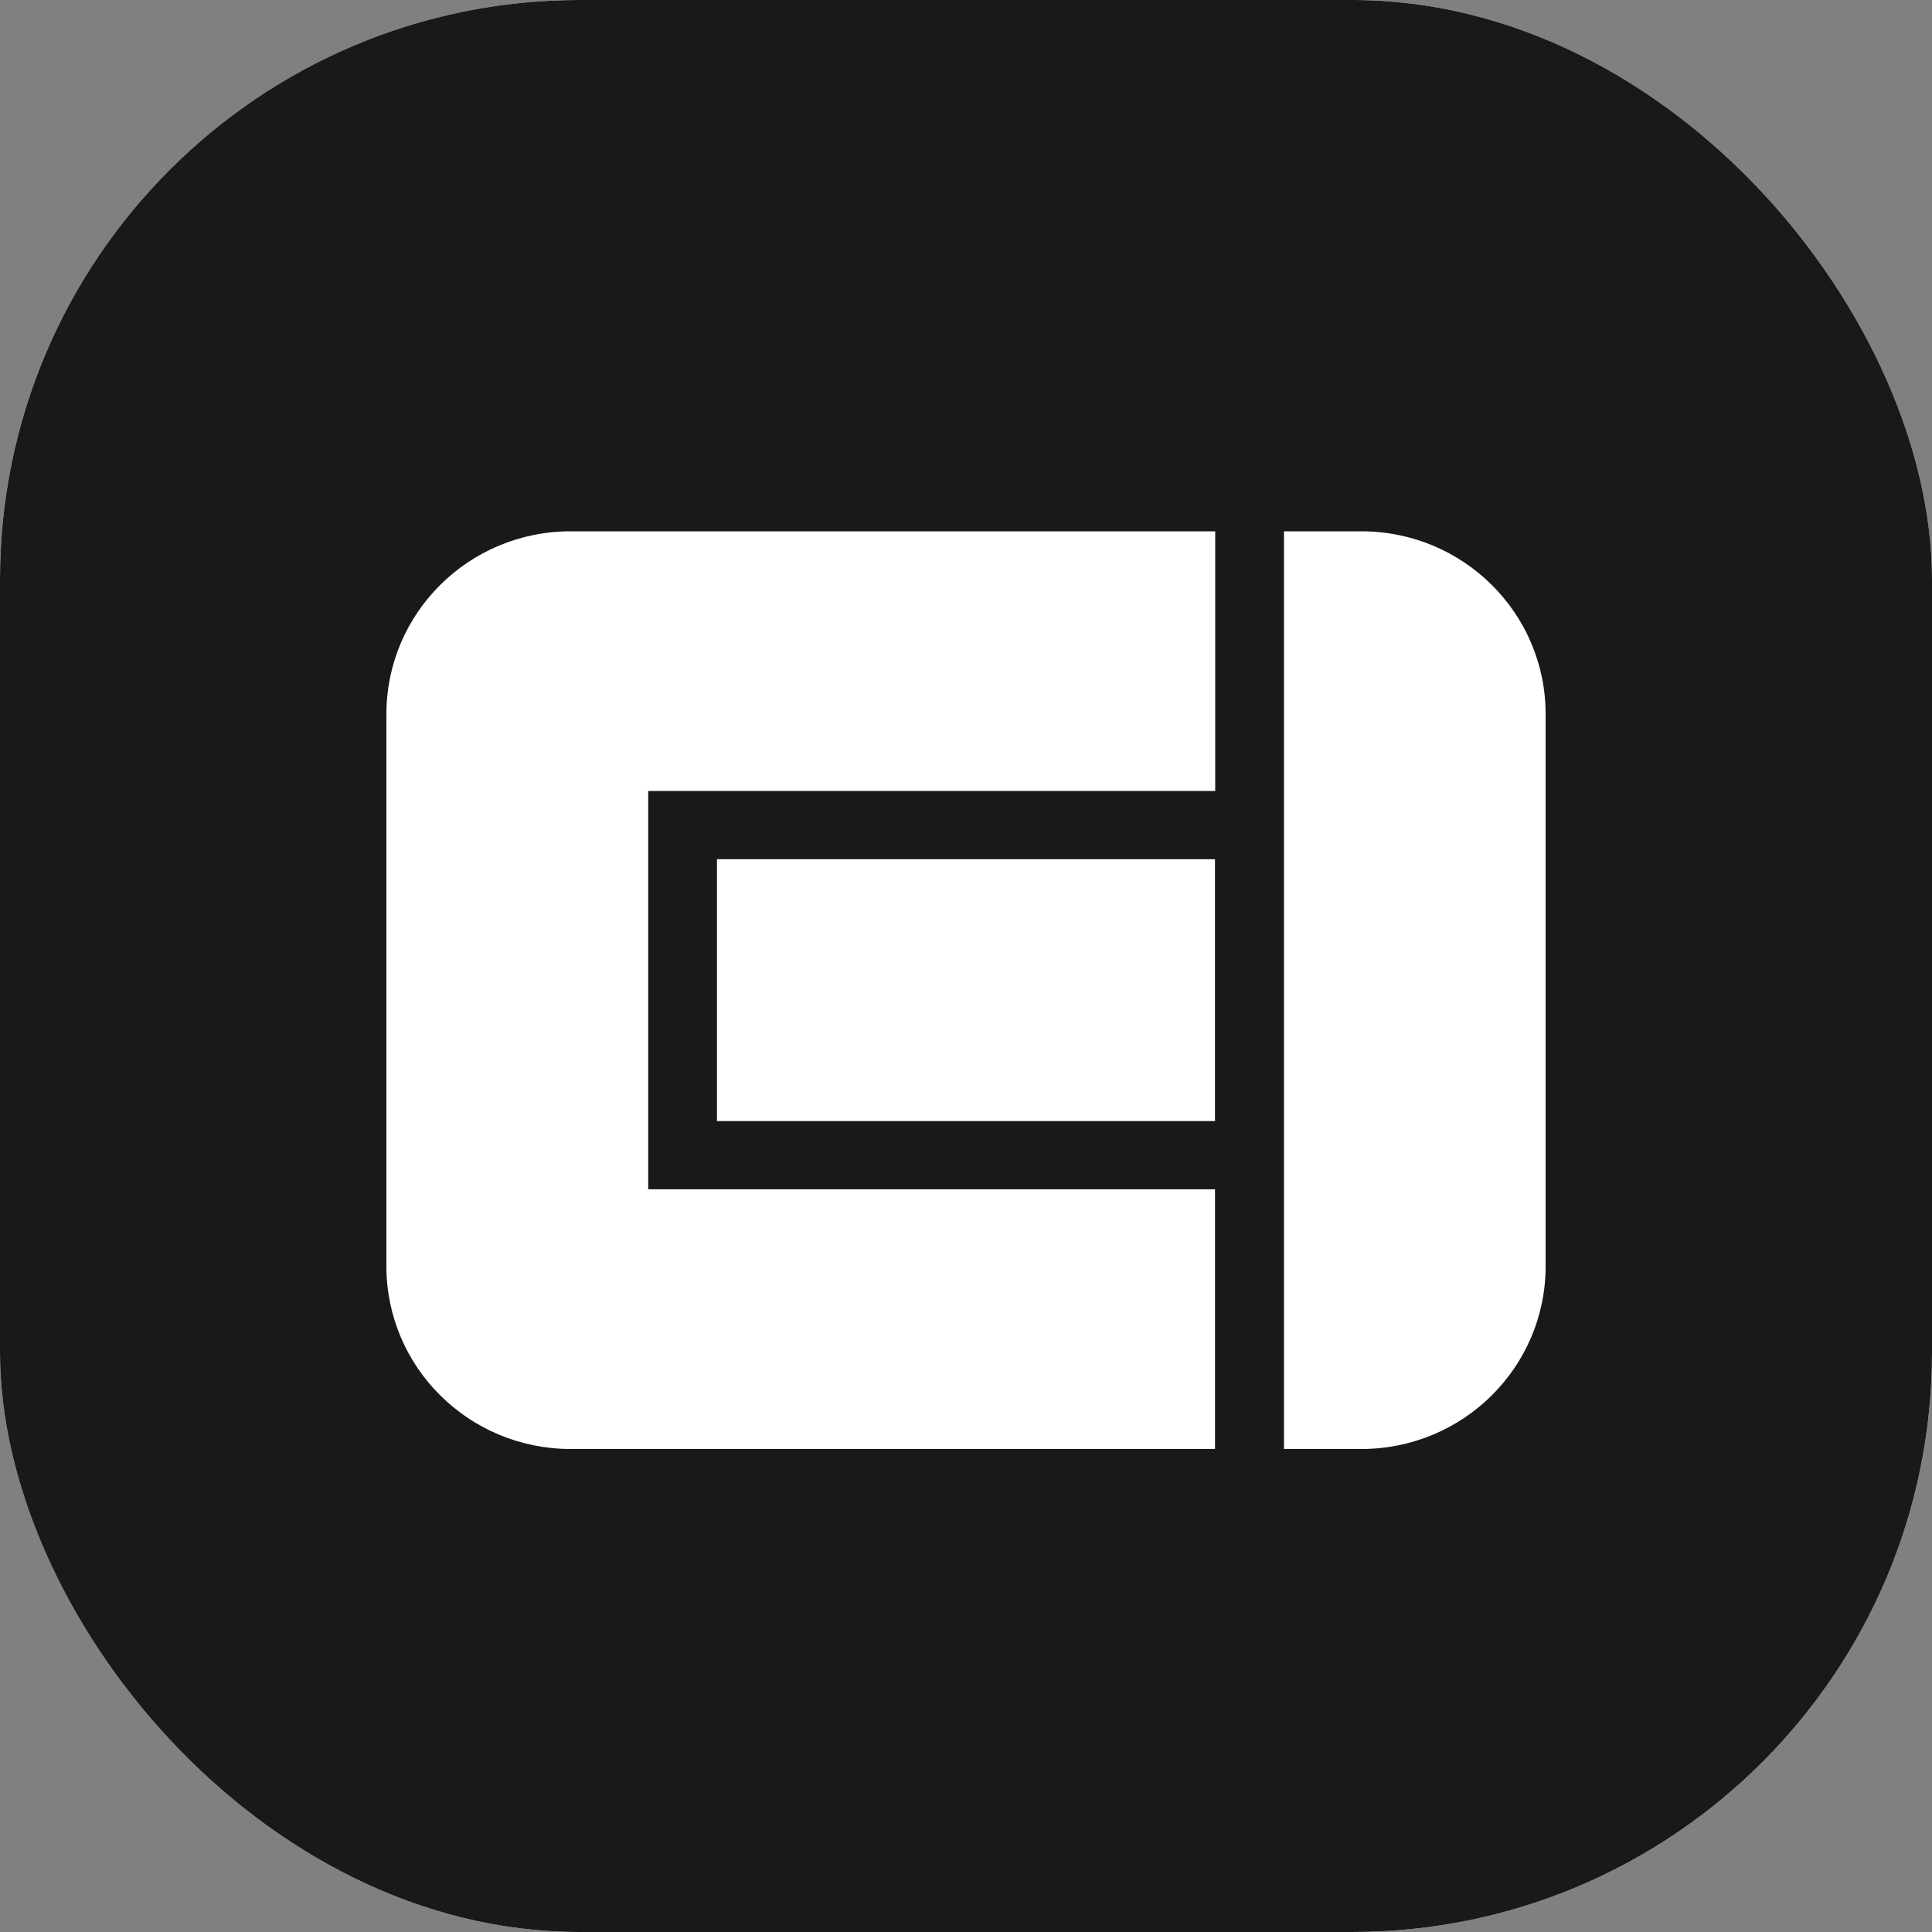
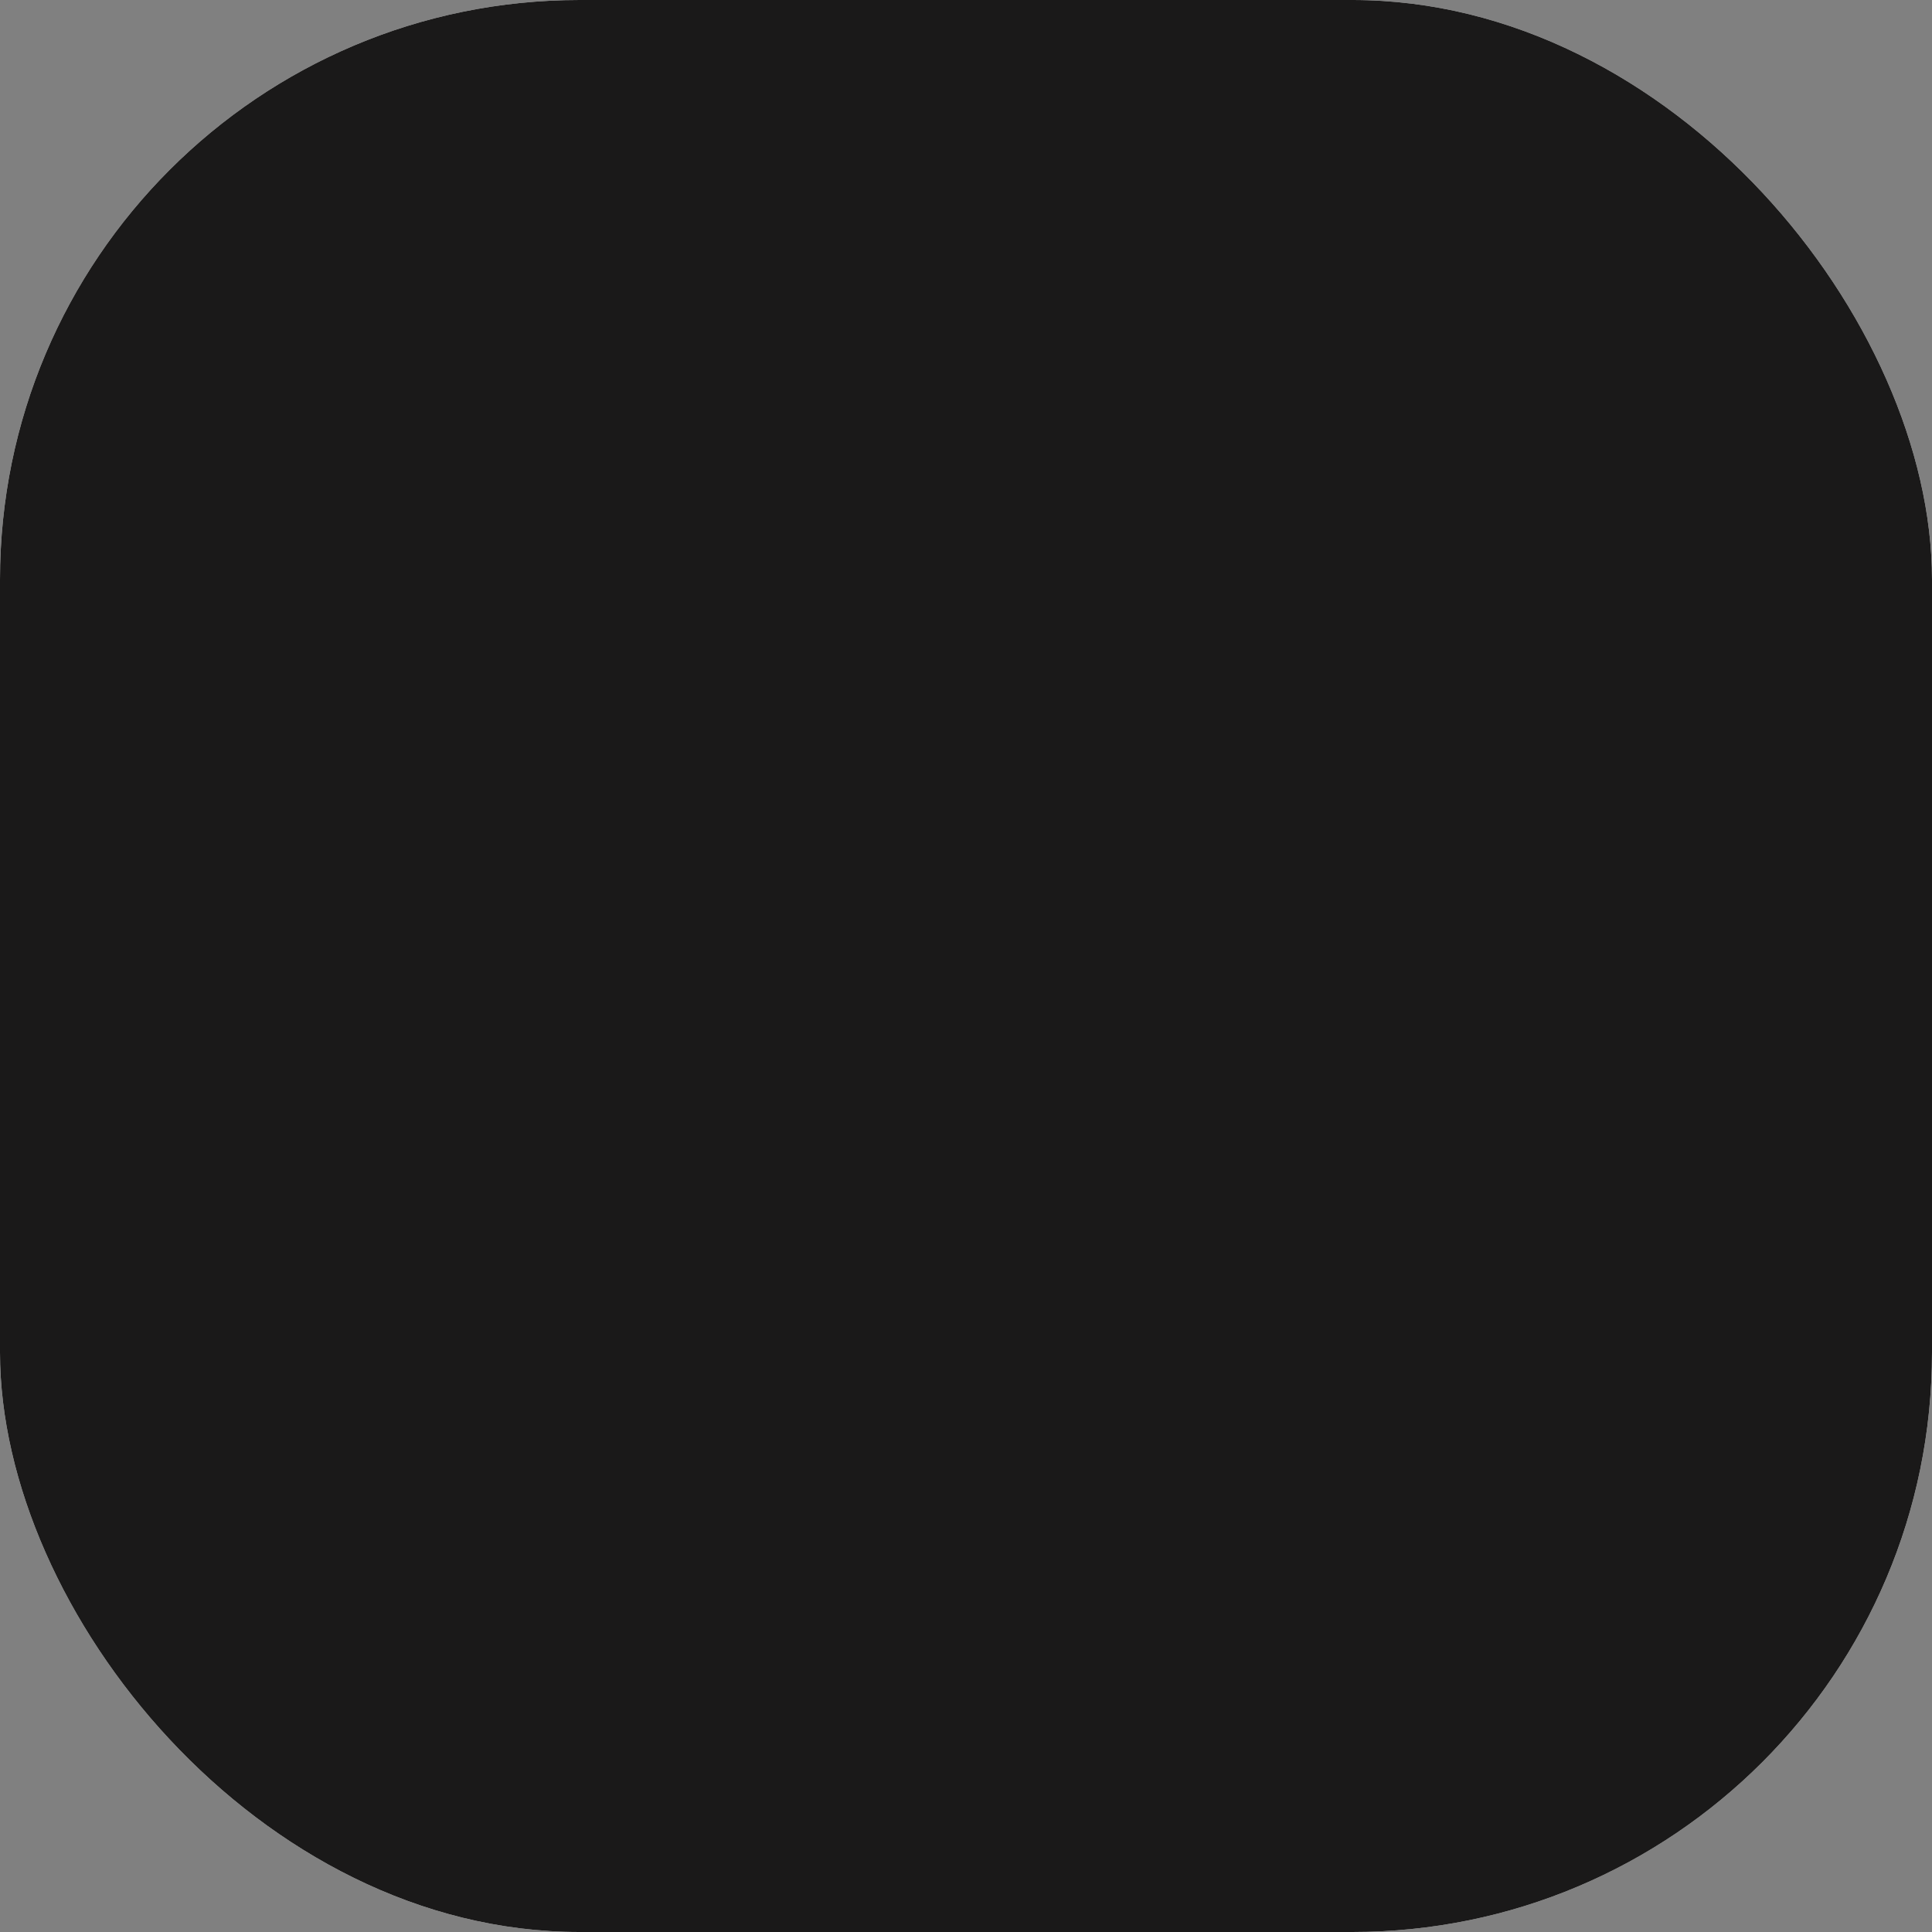
<svg xmlns="http://www.w3.org/2000/svg" version="1.1" width="1000" height="1000">
  <rect width="100%" height="100%" fill="#808080" stroke="none" />
  <g clip-path="url(#SvgjsClipPath1090)">
    <rect width="1000" height="1000" fill="#ffffff" />
    <g transform="matrix(5,0,0,5,0,0)">
      <svg version="1.1" width="200" height="200">
        <svg width="200" height="200" viewBox="0 0 200 200" fill="none">
          <rect width="200" height="200" fill="#1A1919" />
          <g clip-path="url(#clip0_9691_40113)">
-             <path d="M140.929 55H132.92V150H140.929C151.467 150 160.002 141.533 160.002 131.08V73.92C160.002 63.467 151.467 55 140.929 55Z" fill="white" />
            <path d="M67.103 81.885H125.798V55H59.073C48.535 55 40 63.467 40 73.92V131.08C40 141.533 48.535 150 59.073 150H125.778V123.115H67.103V81.885Z" fill="white" />
            <path d="M125.774 88.945H74.219V116.051H125.774V88.945Z" fill="white" />
          </g>
          <defs>
            <clipPath id="clip0_9691_40113">
-               <rect width="120" height="120" fill="white" transform="translate(40 40)" />
-             </clipPath>
+               </clipPath>
            <clipPath id="SvgjsClipPath1090">
              <rect width="1000" height="1000" x="0" y="0" rx="300" ry="300" />
            </clipPath>
          </defs>
        </svg>
      </svg>
    </g>
  </g>
</svg>